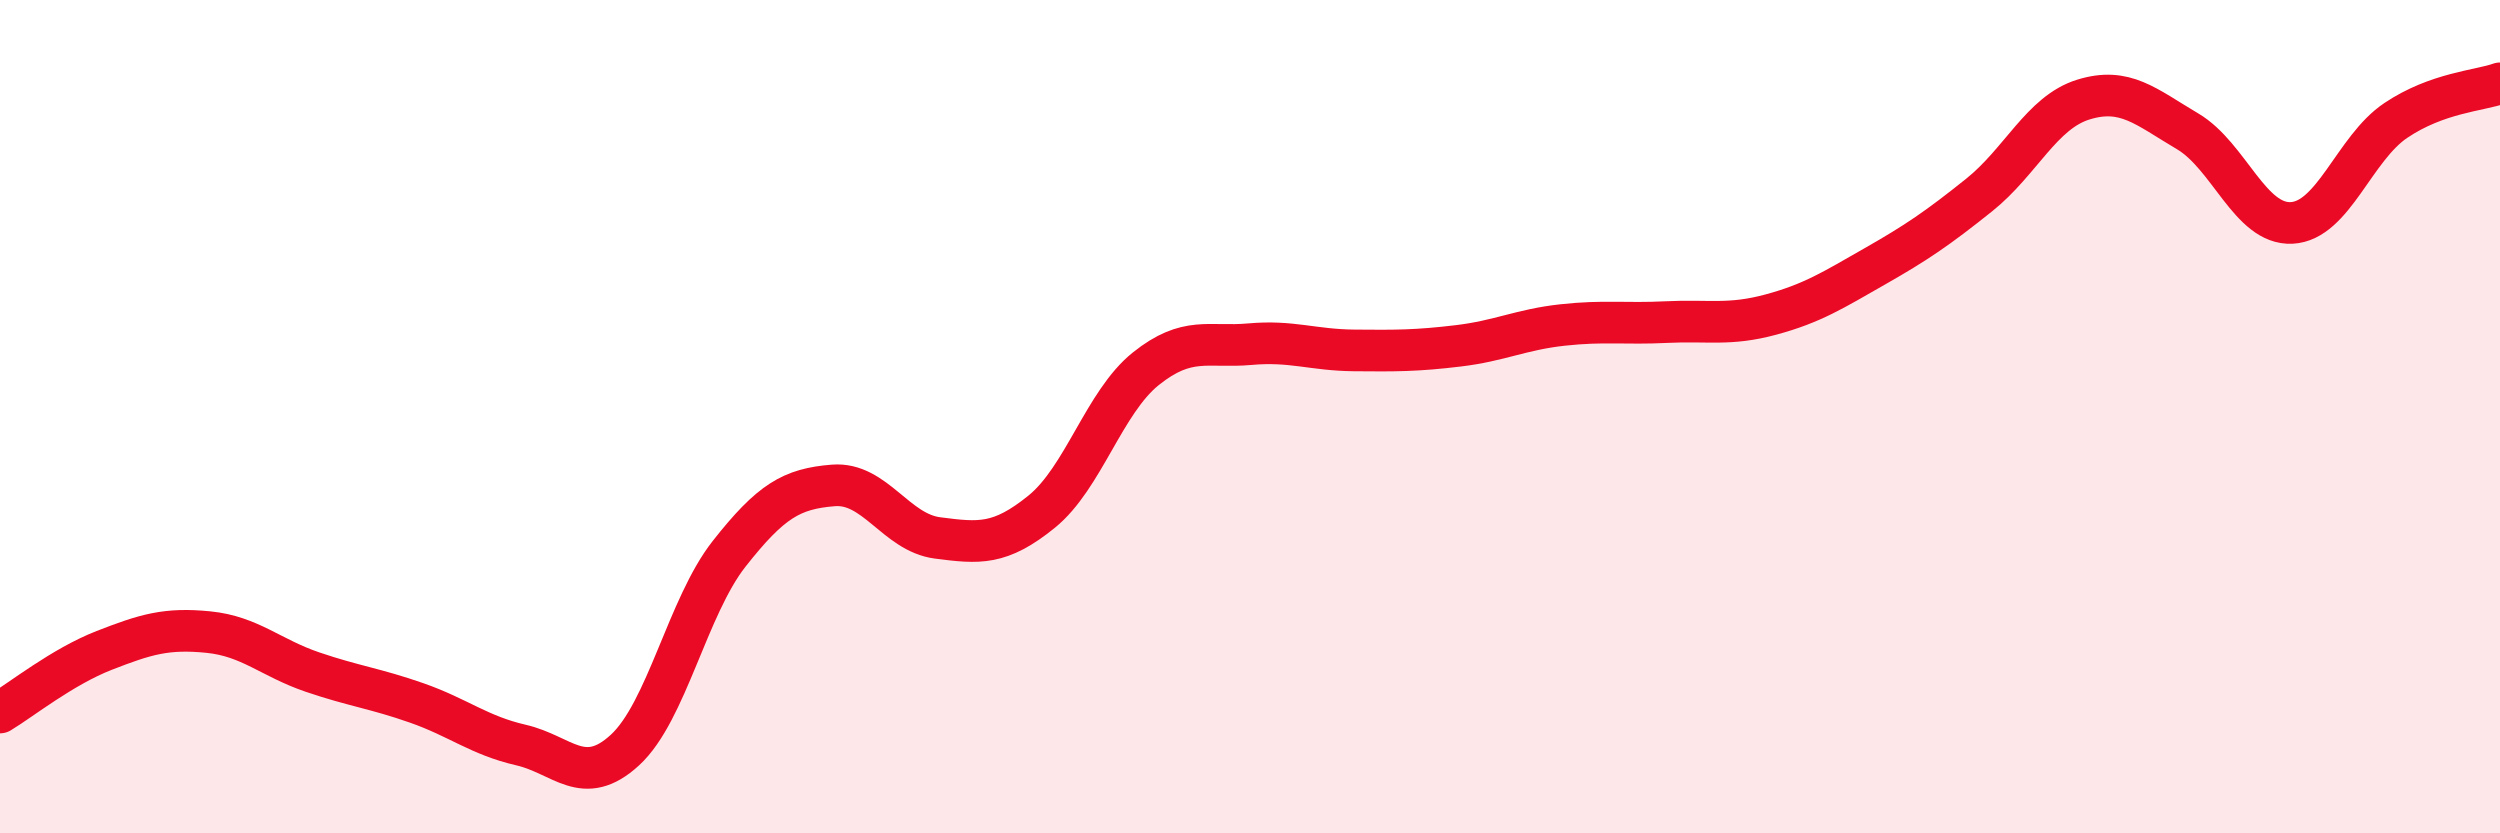
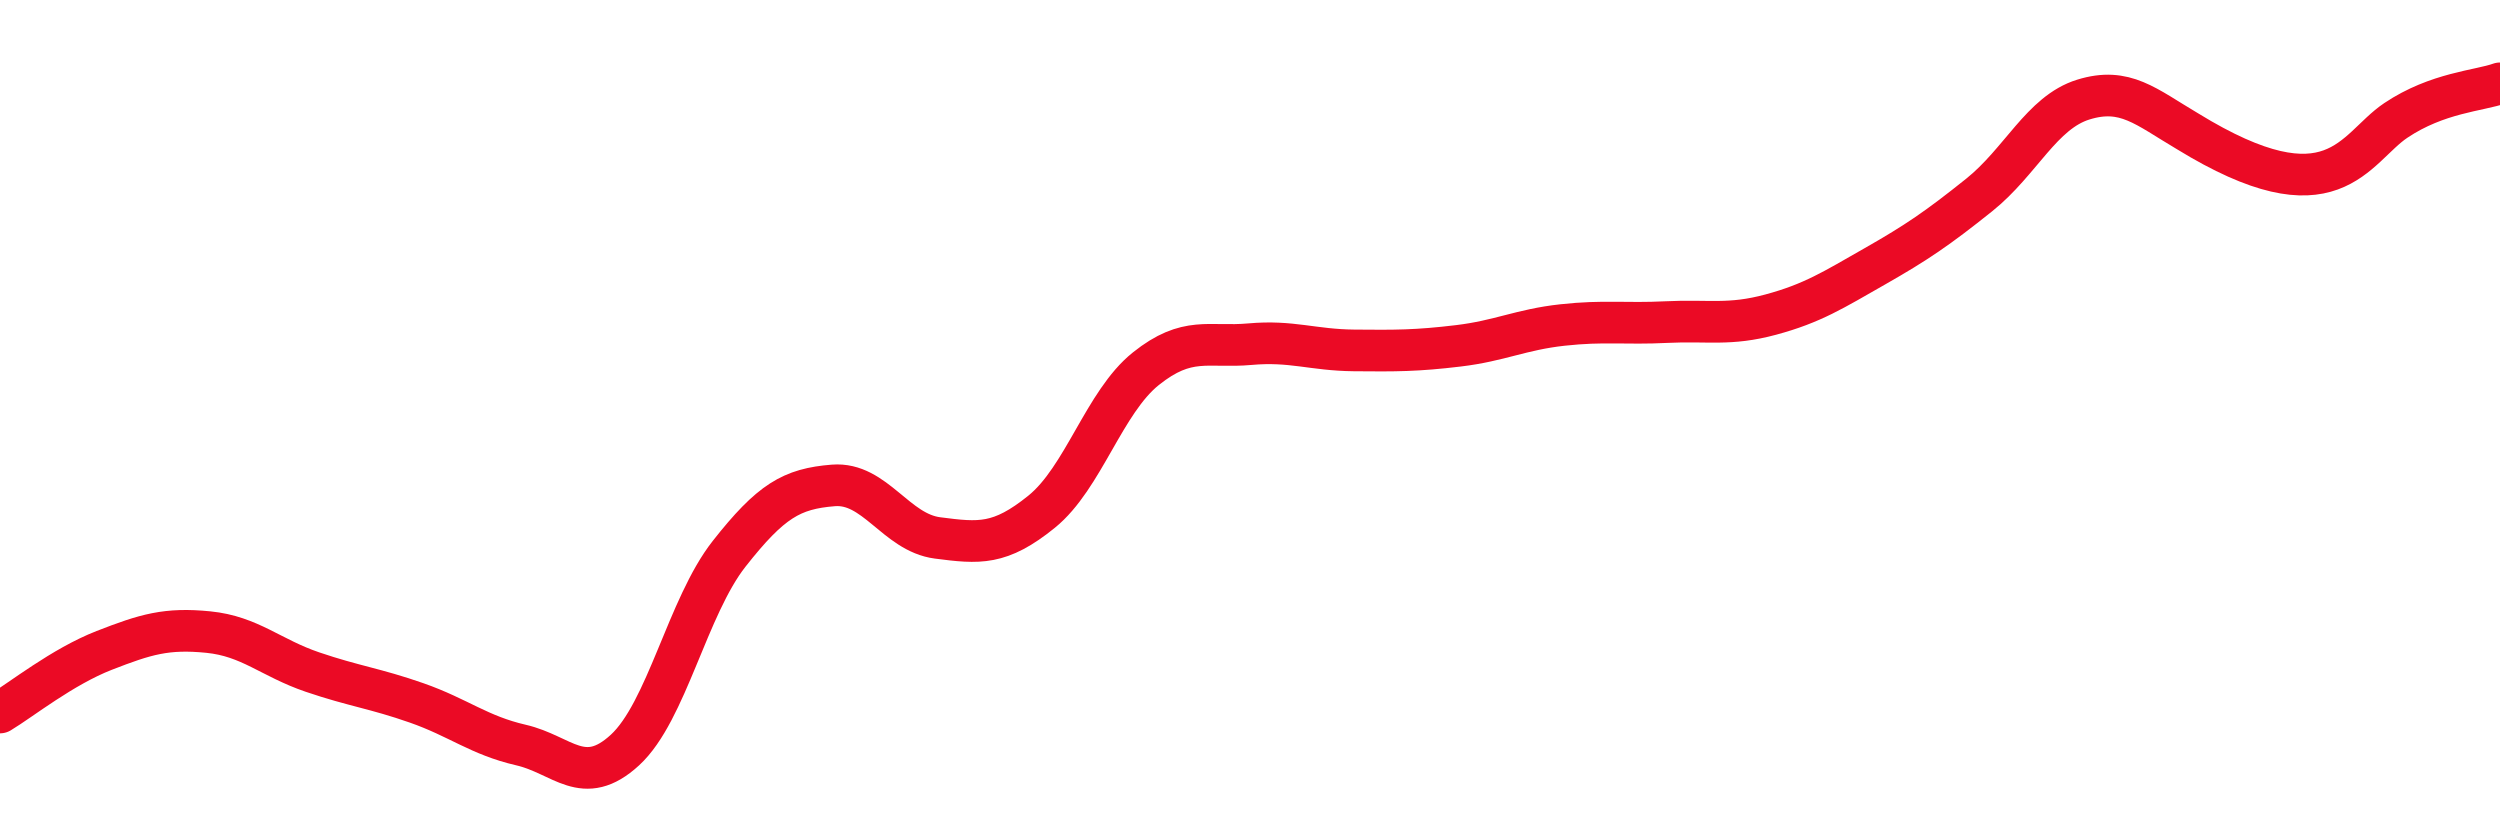
<svg xmlns="http://www.w3.org/2000/svg" width="60" height="20" viewBox="0 0 60 20">
-   <path d="M 0,17.1 C 0.5,16.8 1.5,16 2.5,15.61 C 3.5,15.22 4,15.07 5,15.17 C 6,15.27 6.5,15.79 7.5,16.13 C 8.5,16.47 9,16.52 10,16.87 C 11,17.22 11.5,17.65 12.5,17.88 C 13.5,18.11 14,18.92 15,18 C 16,17.08 16.5,14.56 17.5,13.29 C 18.5,12.02 19,11.73 20,11.65 C 21,11.57 21.5,12.78 22.5,12.91 C 23.5,13.04 24,13.09 25,12.28 C 26,11.47 26.5,9.65 27.5,8.85 C 28.5,8.05 29,8.35 30,8.26 C 31,8.17 31.5,8.4 32.5,8.41 C 33.5,8.42 34,8.42 35,8.3 C 36,8.18 36.5,7.91 37.5,7.8 C 38.5,7.69 39,7.78 40,7.73 C 41,7.68 41.5,7.82 42.5,7.55 C 43.5,7.28 44,6.96 45,6.39 C 46,5.82 46.5,5.48 47.5,4.68 C 48.5,3.88 49,2.7 50,2.39 C 51,2.08 51.5,2.56 52.5,3.15 C 53.5,3.74 54,5.4 55,5.35 C 56,5.3 56.5,3.56 57.5,2.89 C 58.5,2.22 59.5,2.18 60,2L60 20L0 20Z" fill="#EB0A25" opacity="0.1" stroke-linecap="round" stroke-linejoin="round" />
-   <path d="M 0,17.1 C 0.5,16.8 1.5,16 2.5,15.61 C 3.5,15.22 4,15.07 5,15.17 C 6,15.27 6.5,15.79 7.5,16.13 C 8.5,16.47 9,16.52 10,16.87 C 11,17.22 11.5,17.65 12.5,17.88 C 13.5,18.11 14,18.92 15,18 C 16,17.08 16.5,14.56 17.5,13.29 C 18.5,12.02 19,11.73 20,11.65 C 21,11.57 21.5,12.78 22.5,12.91 C 23.5,13.04 24,13.09 25,12.28 C 26,11.47 26.5,9.65 27.5,8.85 C 28.5,8.05 29,8.35 30,8.26 C 31,8.17 31.5,8.4 32.5,8.41 C 33.5,8.42 34,8.42 35,8.3 C 36,8.18 36.5,7.91 37.5,7.8 C 38.5,7.69 39,7.78 40,7.73 C 41,7.68 41.5,7.82 42.5,7.55 C 43.5,7.28 44,6.96 45,6.39 C 46,5.82 46.5,5.48 47.5,4.68 C 48.5,3.88 49,2.7 50,2.39 C 51,2.08 51.5,2.56 52.5,3.15 C 53.5,3.74 54,5.4 55,5.35 C 56,5.3 56.5,3.56 57.5,2.89 C 58.5,2.22 59.5,2.18 60,2" stroke="#EB0A25" stroke-width="1" fill="none" stroke-linecap="round" stroke-linejoin="round" />
+   <path d="M 0,17.1 C 0.5,16.8 1.5,16 2.5,15.61 C 3.5,15.22 4,15.07 5,15.17 C 6,15.27 6.5,15.79 7.5,16.13 C 8.5,16.47 9,16.52 10,16.87 C 11,17.22 11.5,17.65 12.5,17.88 C 13.5,18.11 14,18.92 15,18 C 16,17.08 16.5,14.56 17.5,13.29 C 18.5,12.02 19,11.73 20,11.65 C 21,11.57 21.5,12.78 22.5,12.91 C 23.5,13.04 24,13.09 25,12.28 C 26,11.47 26.5,9.65 27.5,8.85 C 28.5,8.05 29,8.35 30,8.26 C 31,8.17 31.5,8.4 32.5,8.41 C 33.5,8.42 34,8.42 35,8.3 C 36,8.18 36.5,7.91 37.5,7.8 C 38.5,7.69 39,7.78 40,7.73 C 41,7.68 41.5,7.82 42.5,7.55 C 43.5,7.28 44,6.96 45,6.39 C 46,5.82 46.5,5.48 47.5,4.68 C 48.5,3.88 49,2.7 50,2.39 C 51,2.08 51.5,2.56 52.5,3.15 C 56,5.3 56.5,3.56 57.5,2.89 C 58.5,2.22 59.5,2.18 60,2" stroke="#EB0A25" stroke-width="1" fill="none" stroke-linecap="round" stroke-linejoin="round" />
</svg>